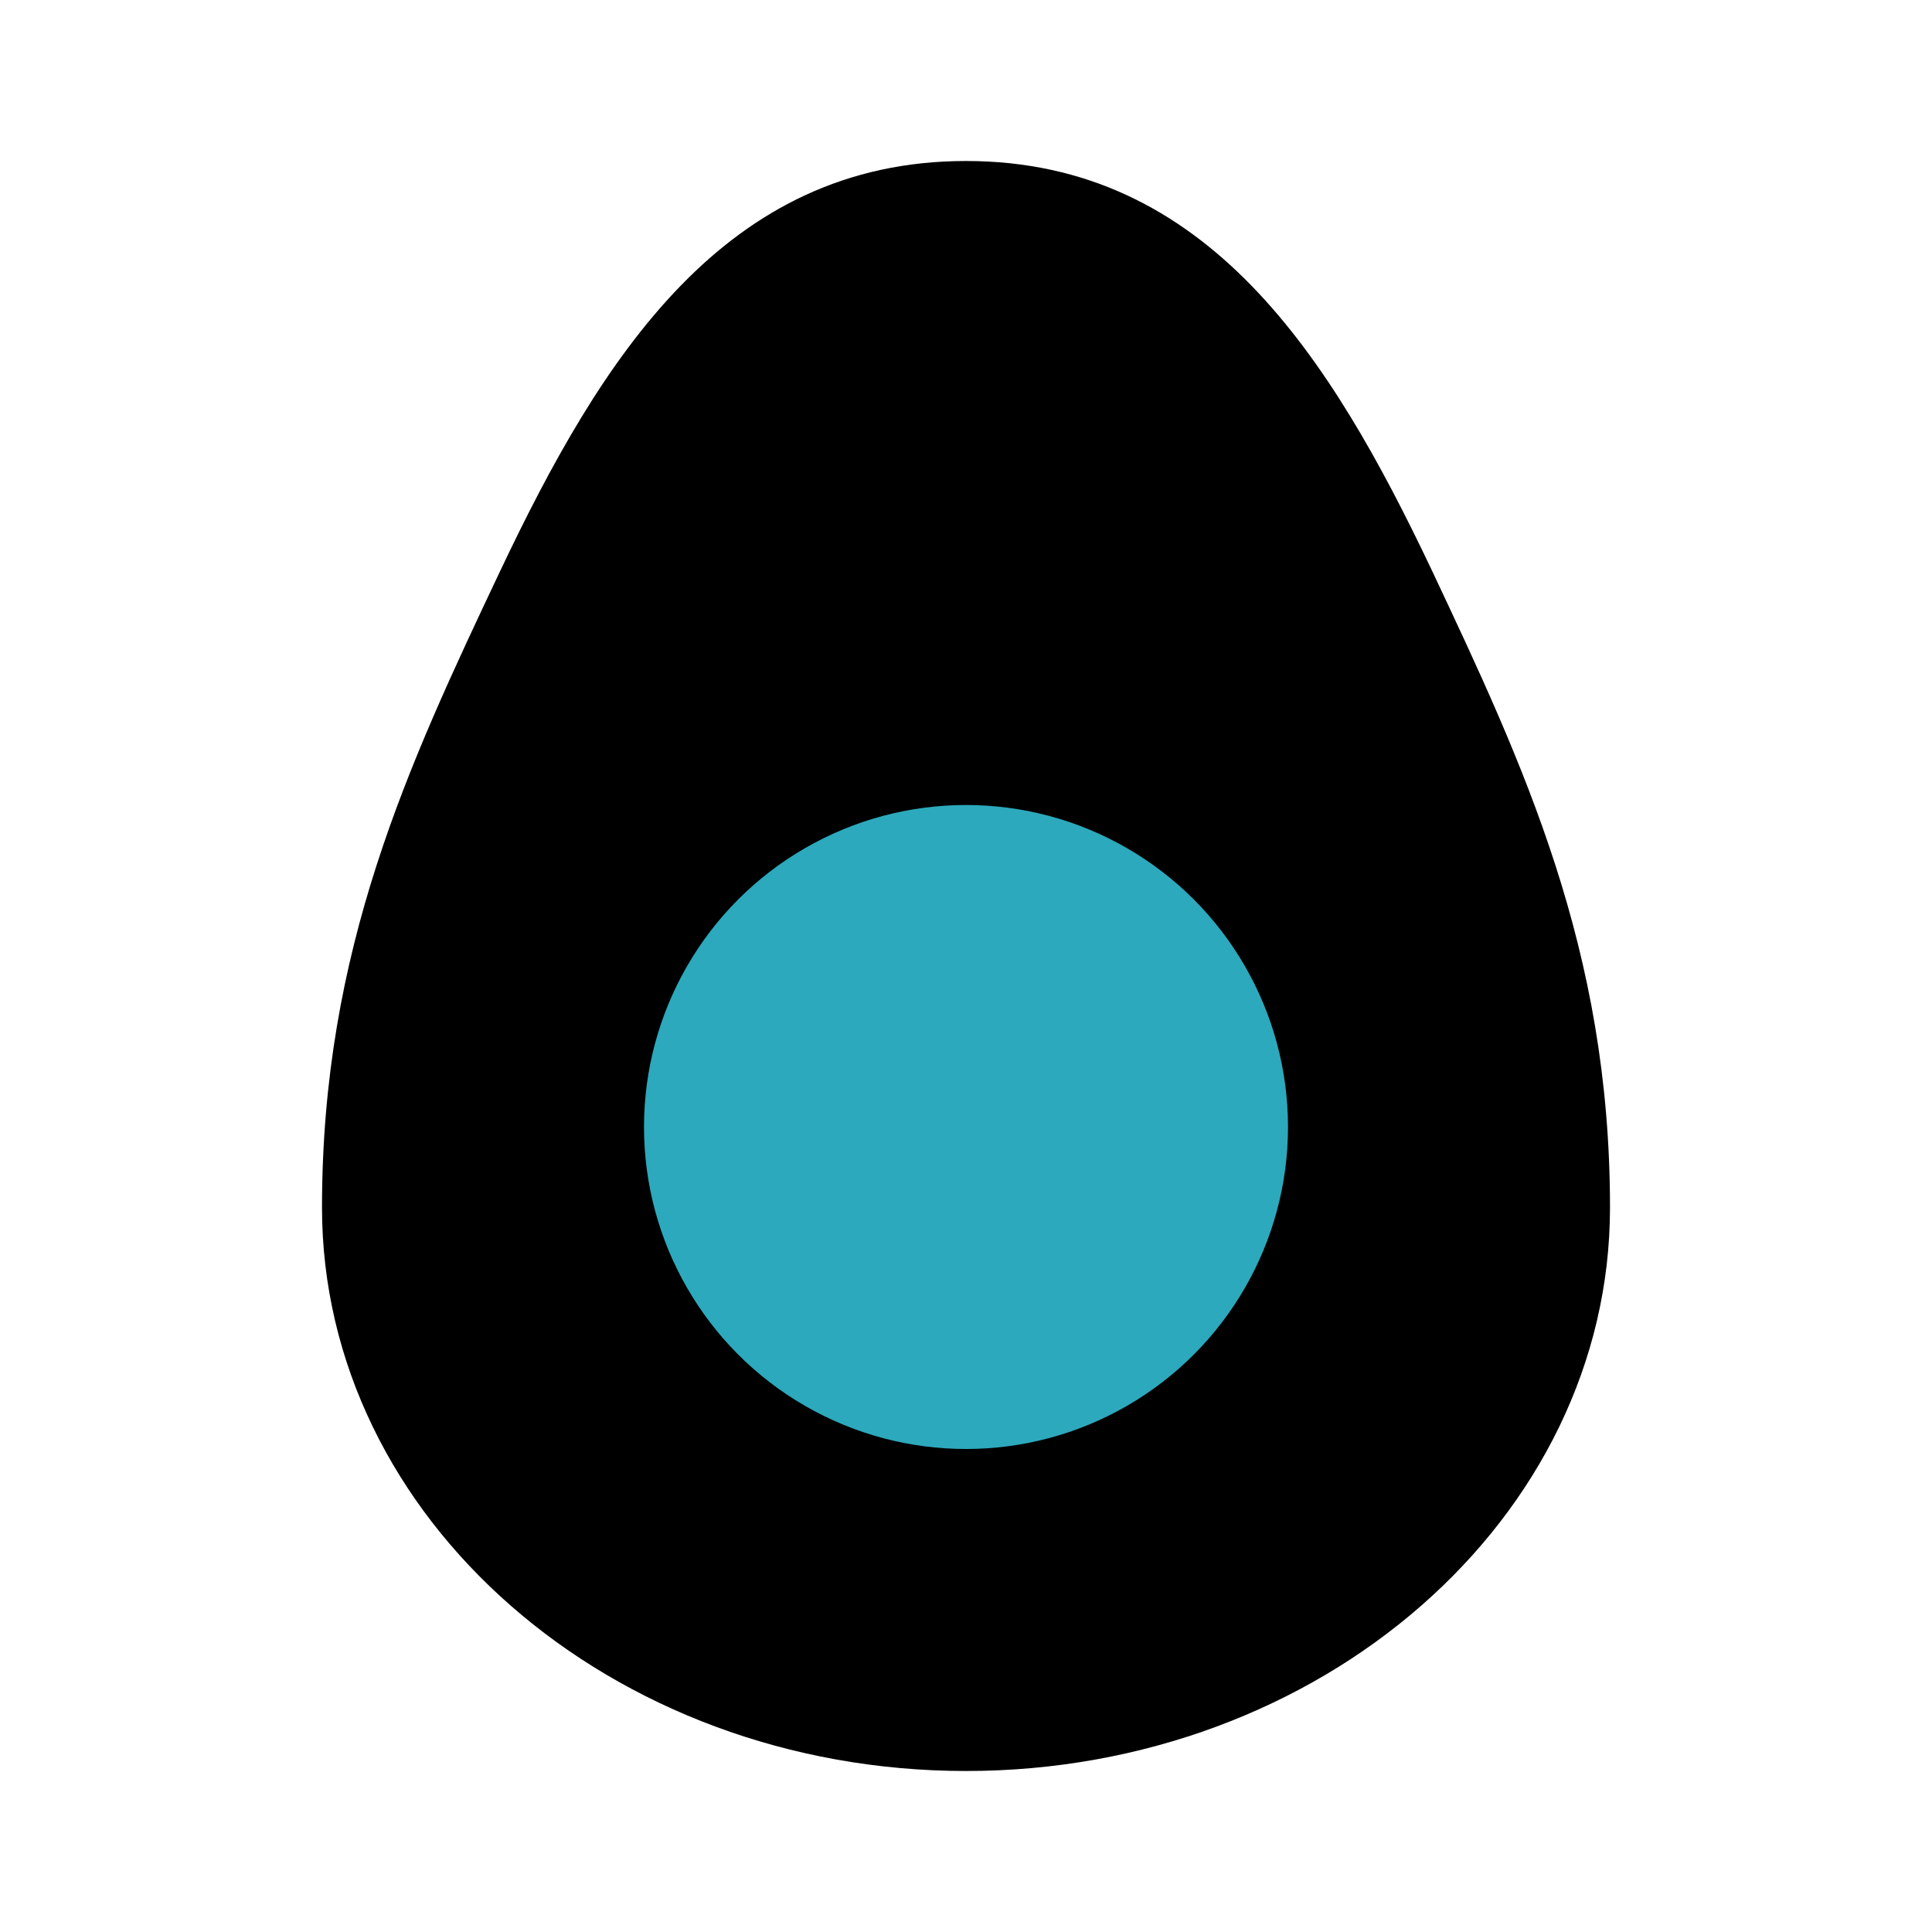
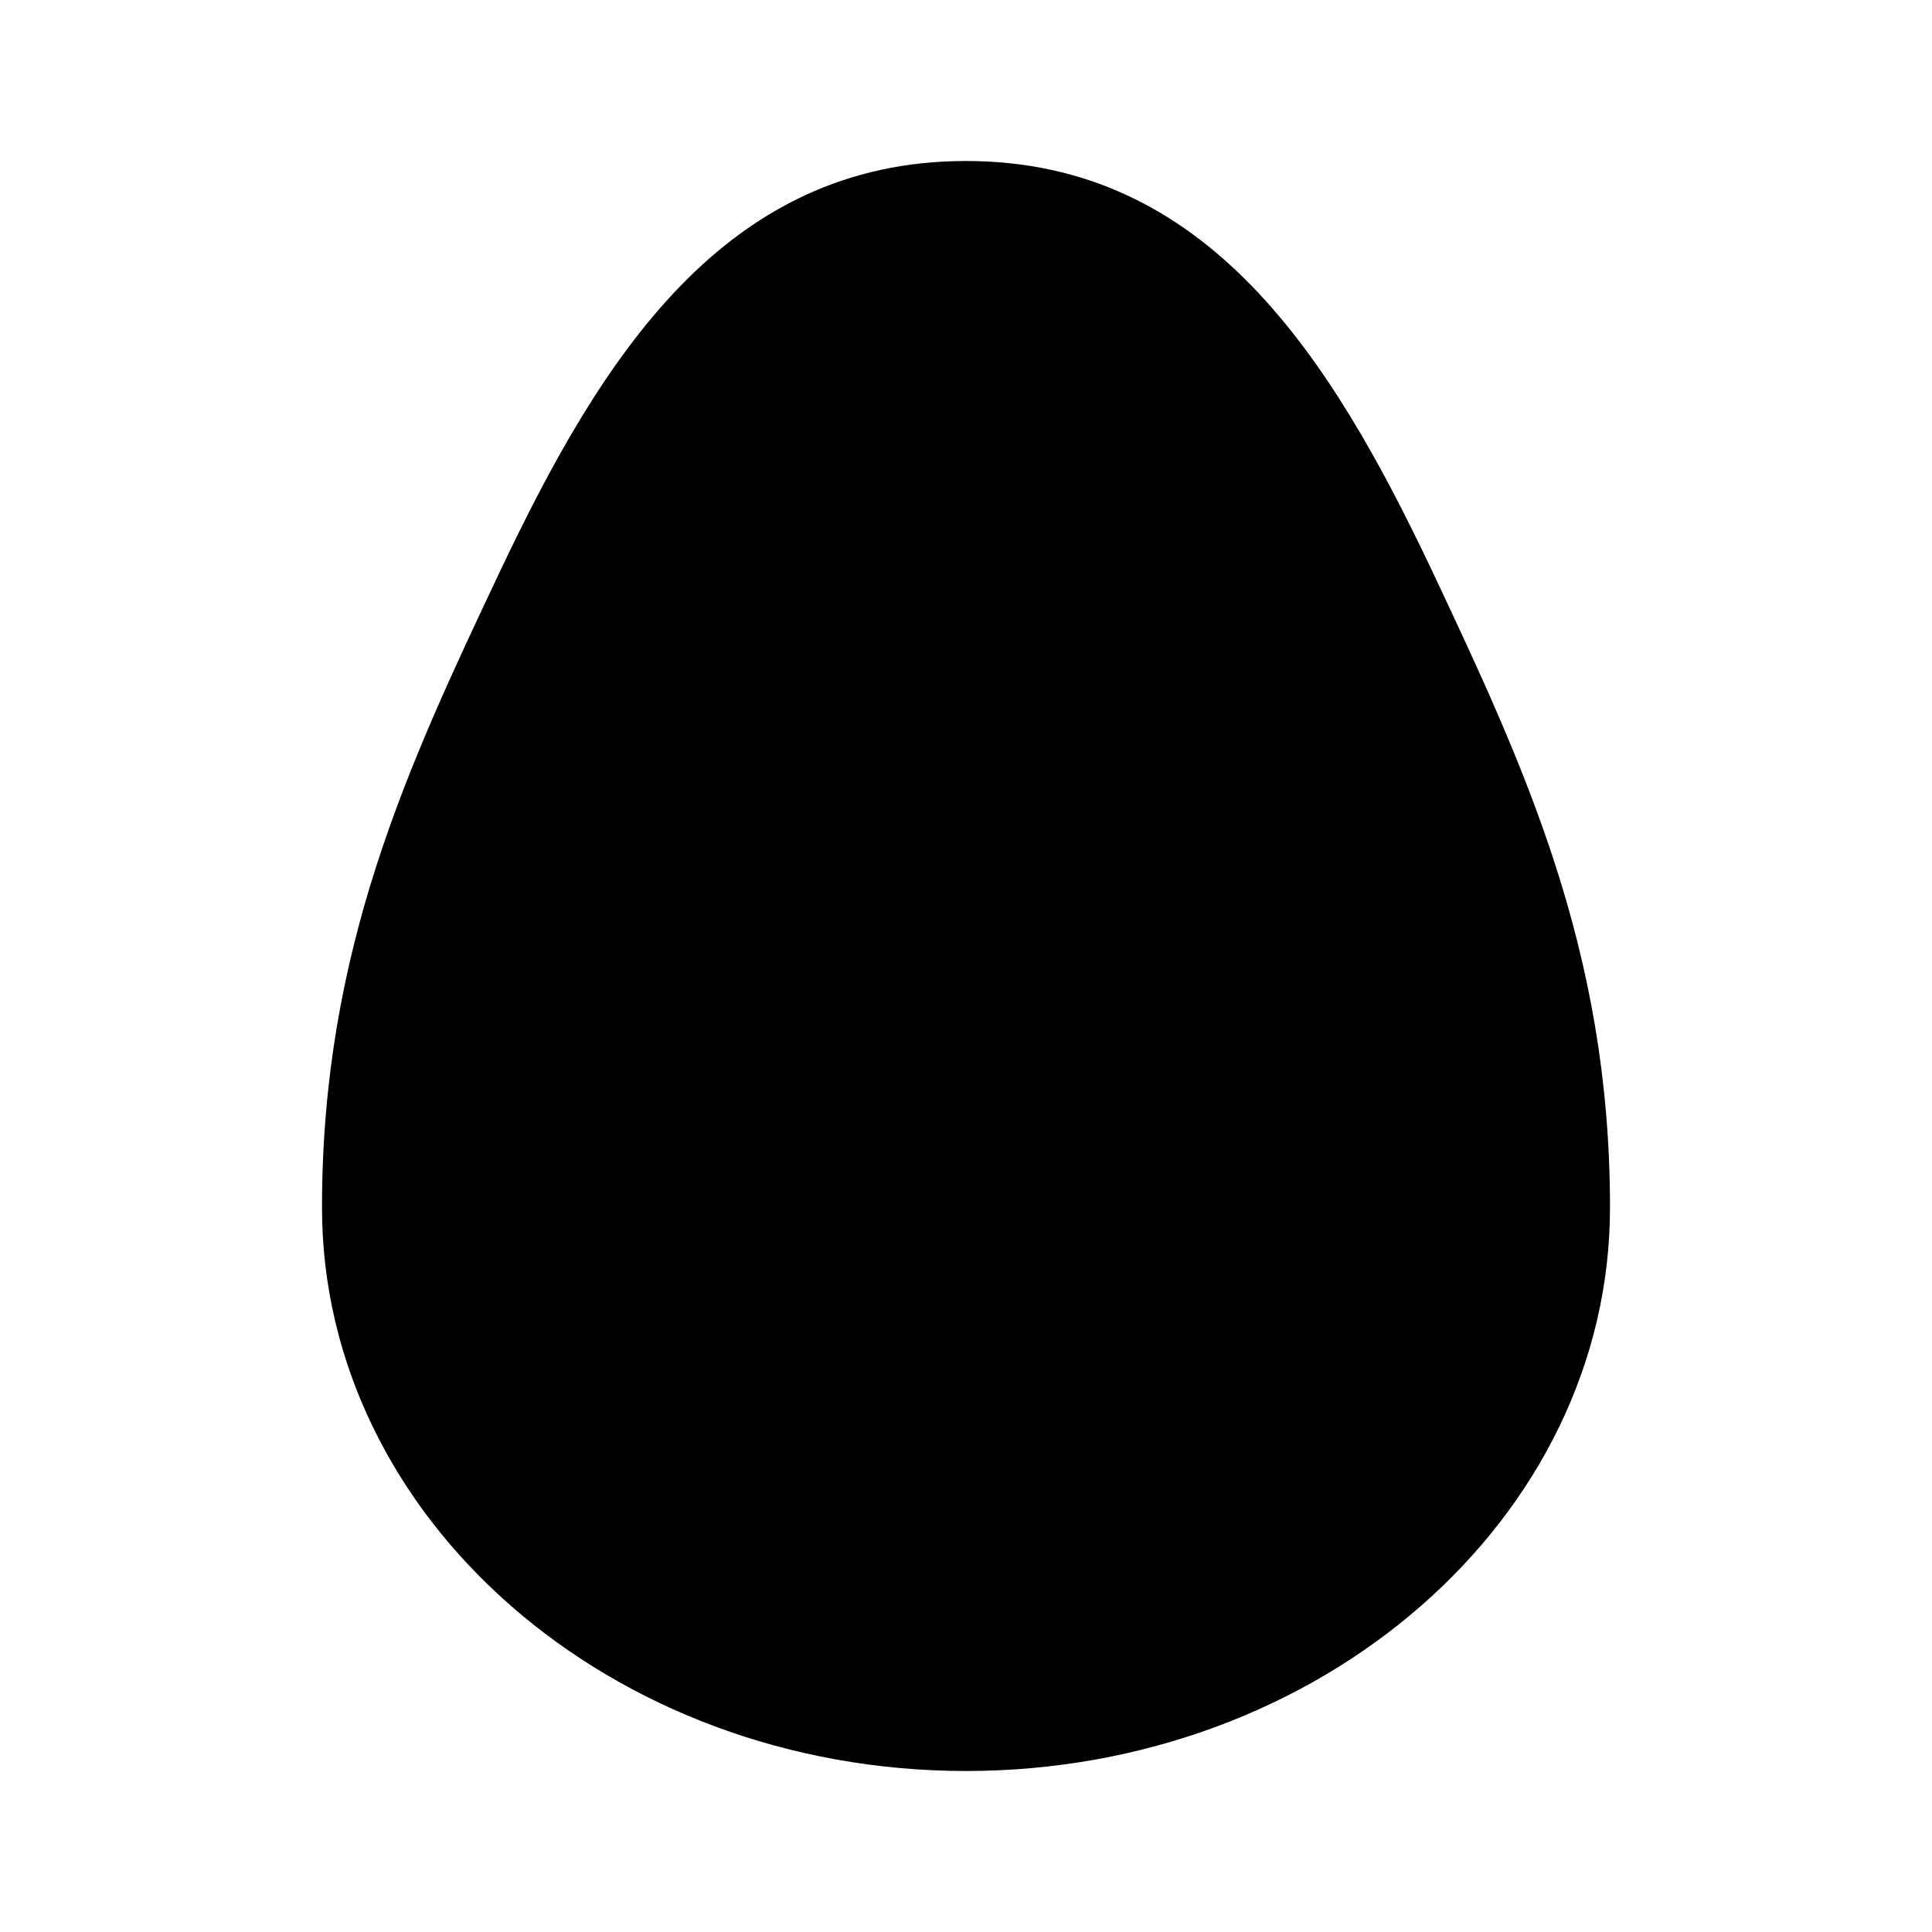
<svg xmlns="http://www.w3.org/2000/svg" fill="#000000" width="800px" height="800px" viewBox="0 0 24 24" id="egg" data-name="Flat Color" class="icon flat-color">
  <path id="primary" d="M17.78,7.07C16.53,4.44,15,2,12,2S7.47,4.44,6.21,7.1C5.07,9.51,4,11.79,4,15c0,3.86,3.59,7,8,7s8-3.14,8-7C20,11.79,18.93,9.51,17.78,7.07Z" style="fill: rgb(0, 0, 0);" />
-   <circle id="secondary" cx="12" cy="14" r="4" style="fill: rgb(44, 169, 188);" />
</svg>